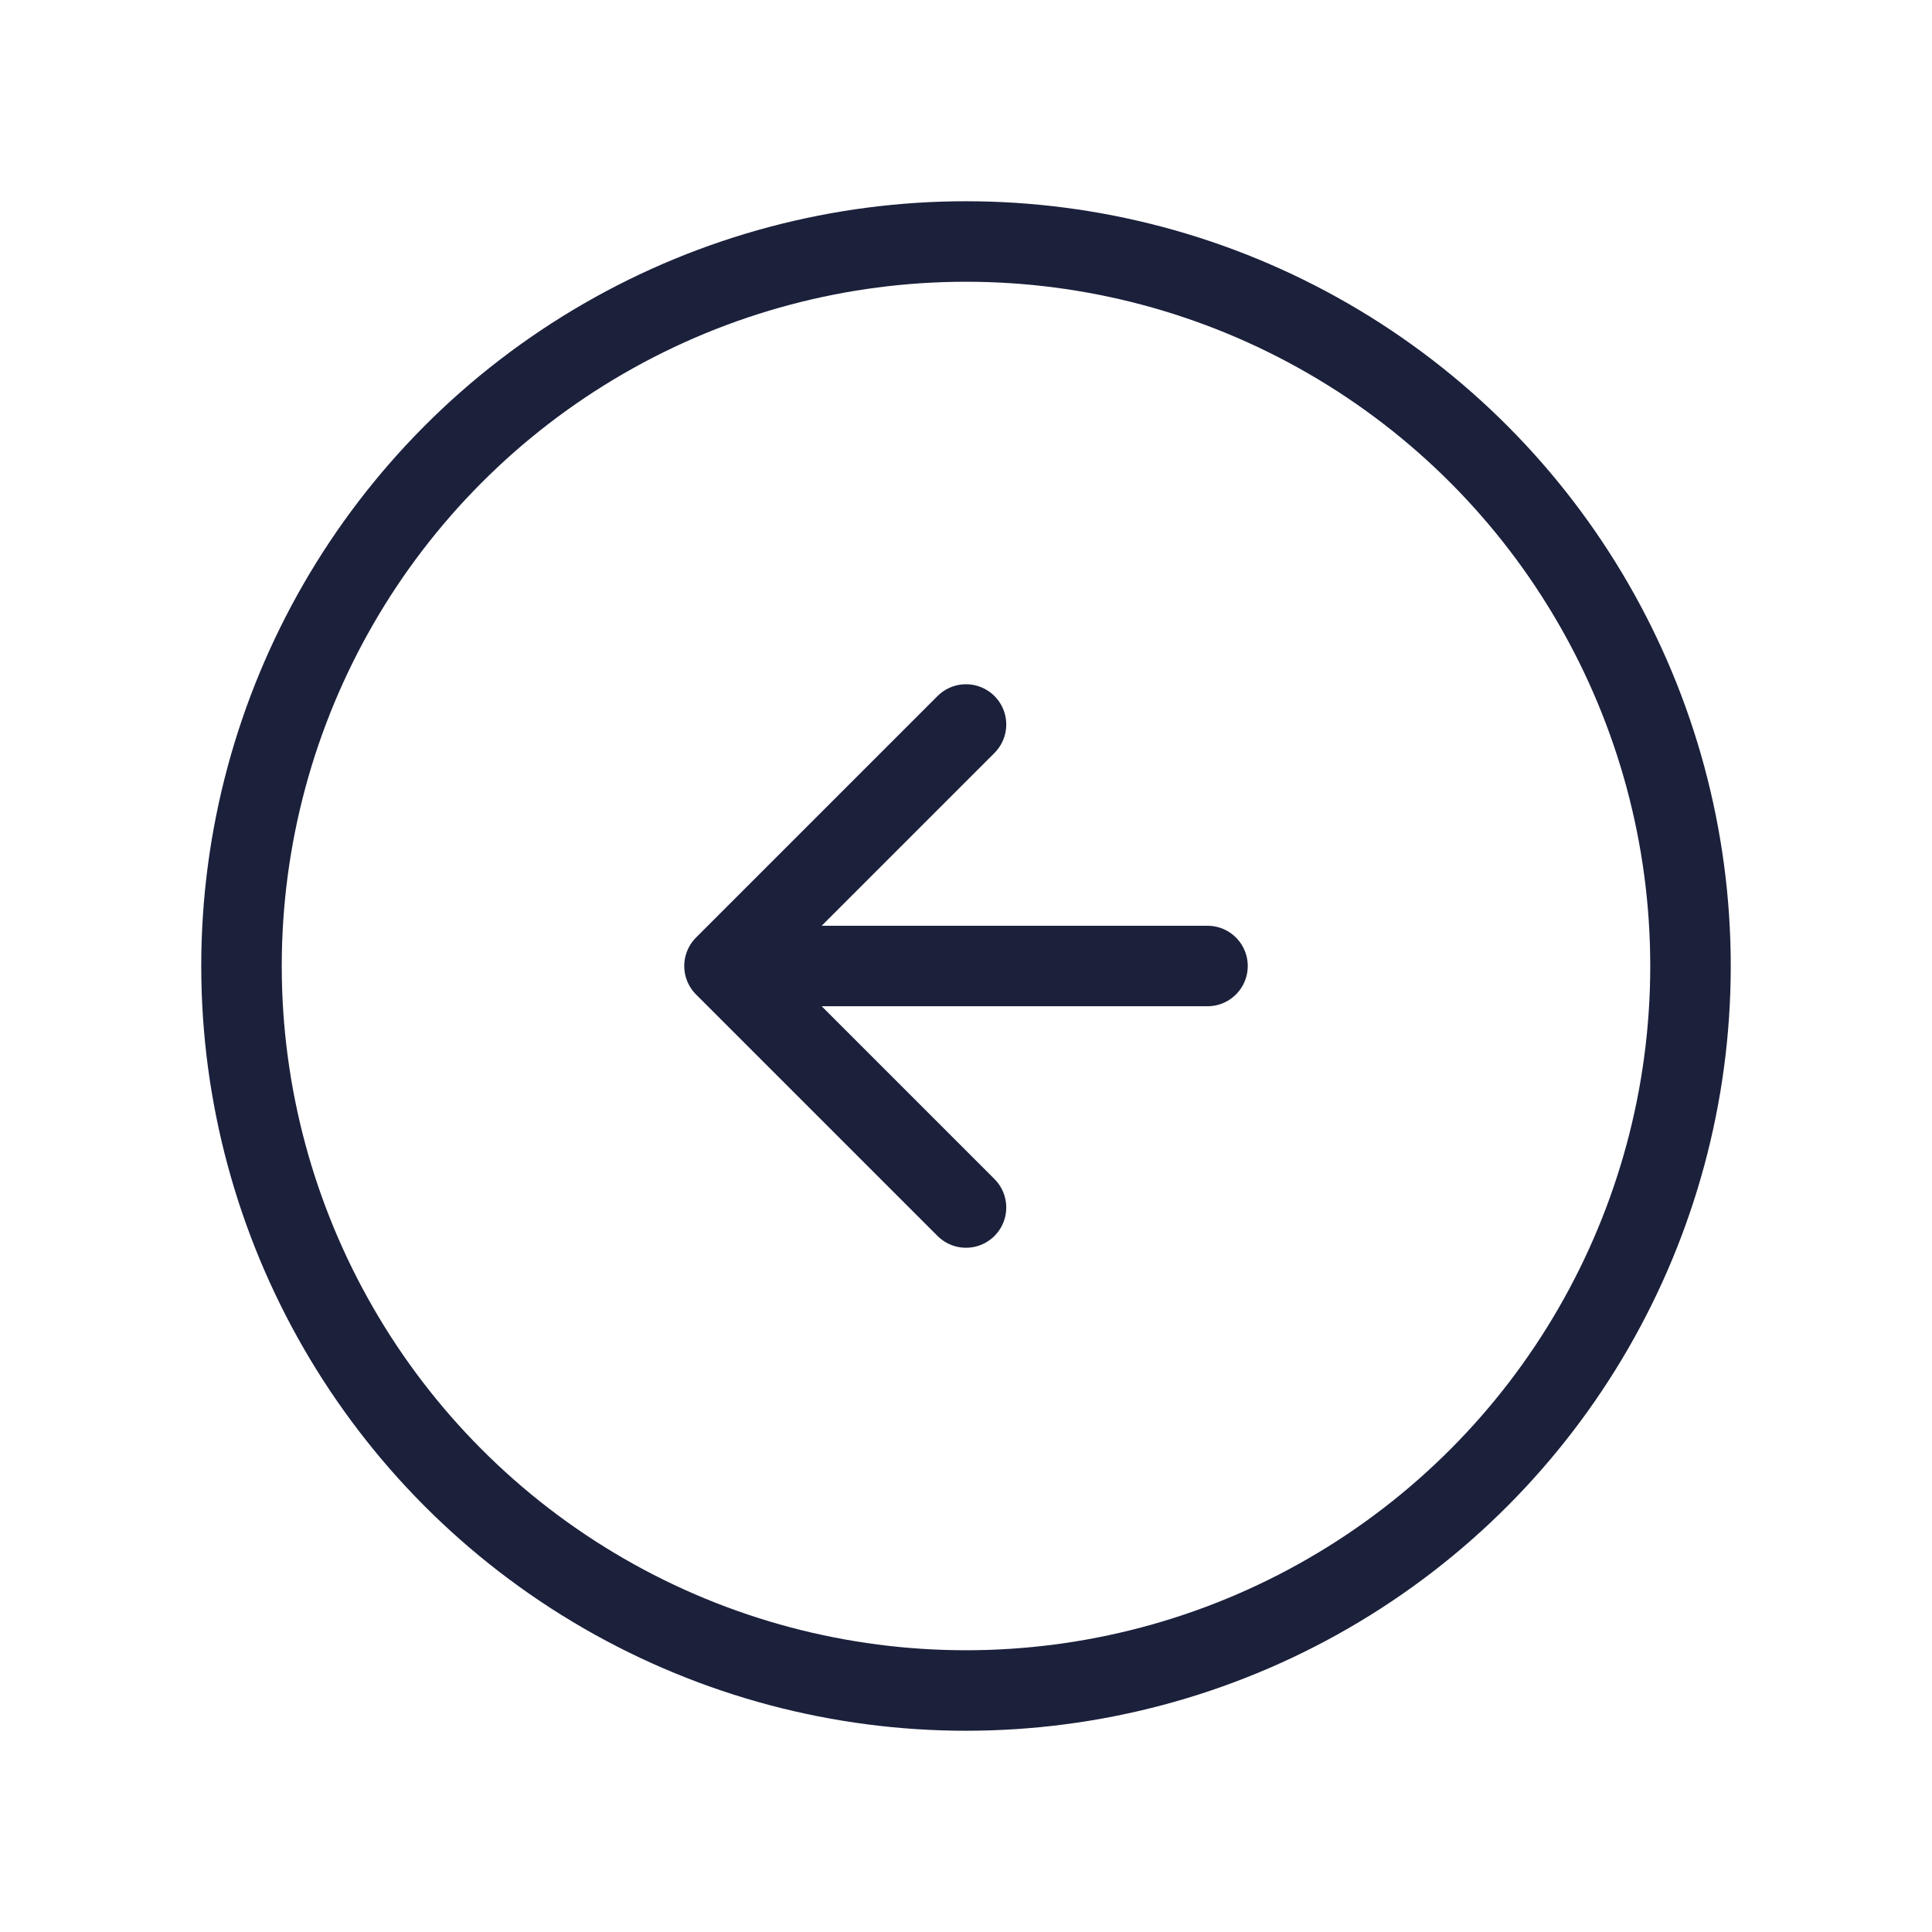
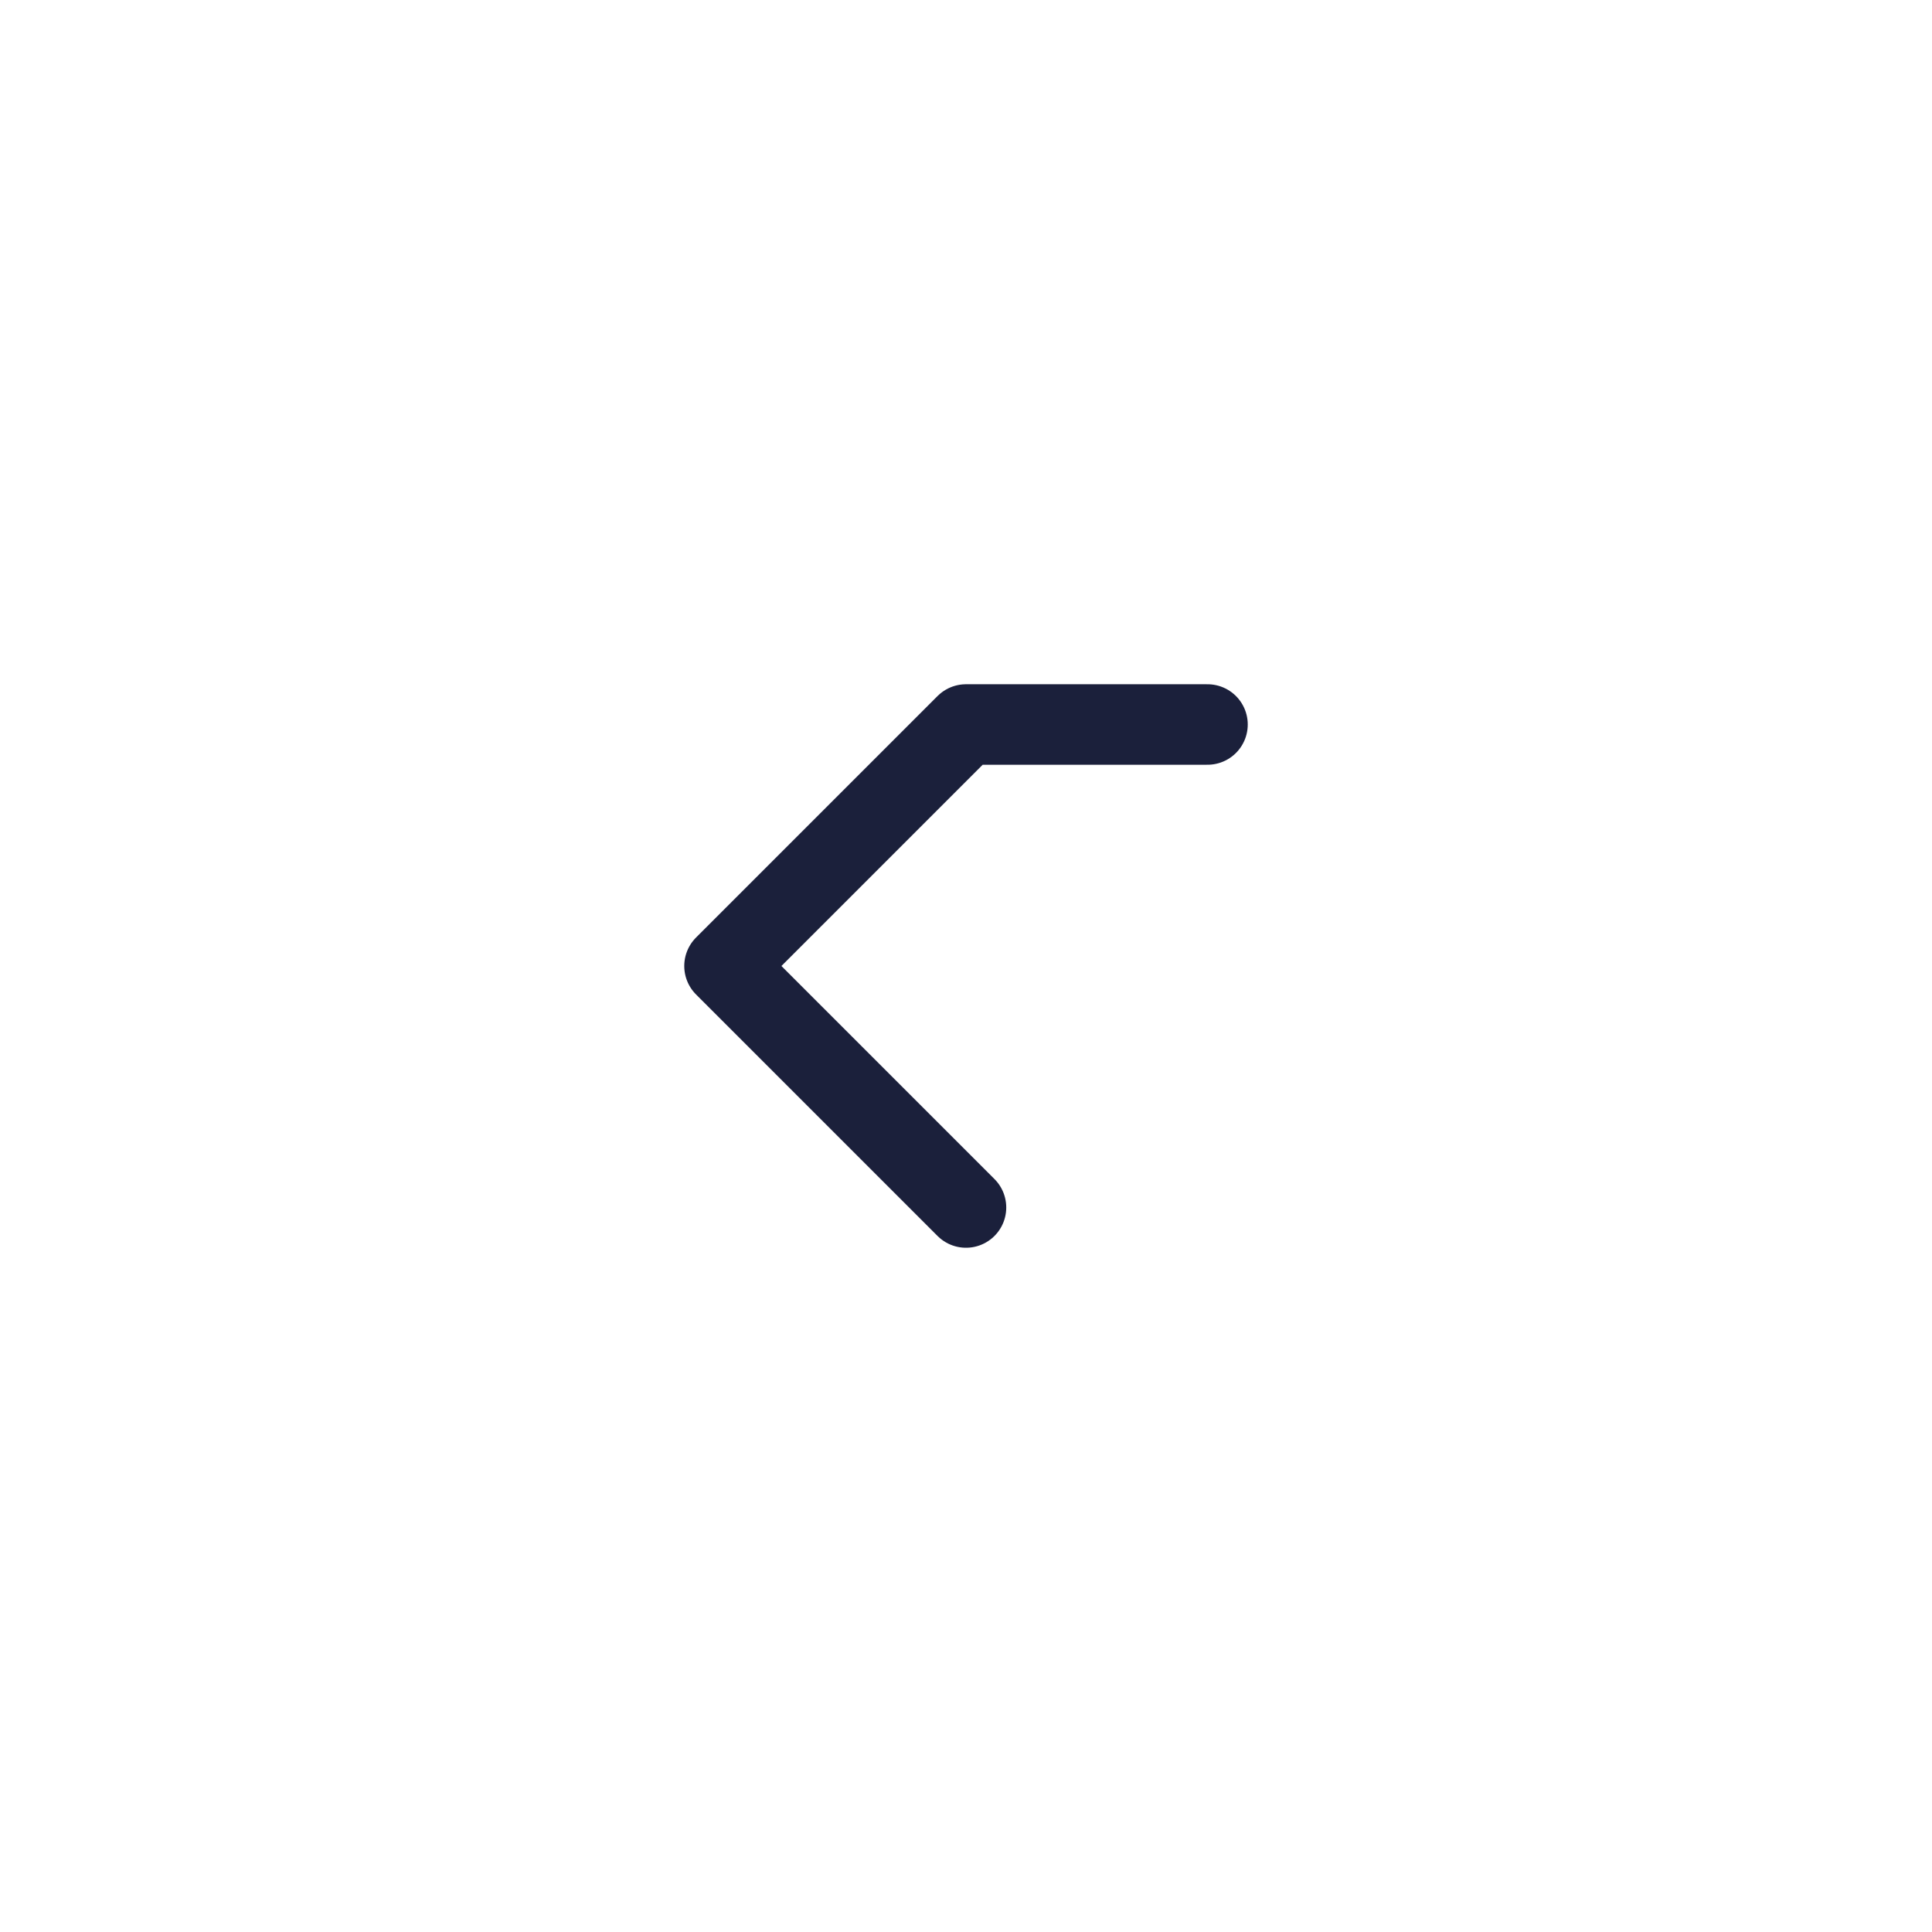
<svg xmlns="http://www.w3.org/2000/svg" width="24" height="24" viewBox="0 0 24 24" fill="none">
  <g clip-path="url(#clip0_145_849)">
-     <circle cx="9" cy="9" r="9" transform="matrix(-1 0 0 1 21 3)" stroke="#1B203B" stroke-linecap="round" stroke-linejoin="round" />
-     <path d="M12 15L9 12M9 12L12 9M9 12H15" stroke="#1B203B" stroke-linecap="round" stroke-linejoin="round" />
+     <path d="M12 15L9 12M9 12L12 9H15" stroke="#1B203B" stroke-linecap="round" stroke-linejoin="round" />
  </g>
  <defs>
    <clipPath id="clip0_145_849">
      <rect width="24" height="24" fill="white" transform="matrix(-1 0 0 1 24 0)" />
    </clipPath>
  </defs>
</svg>